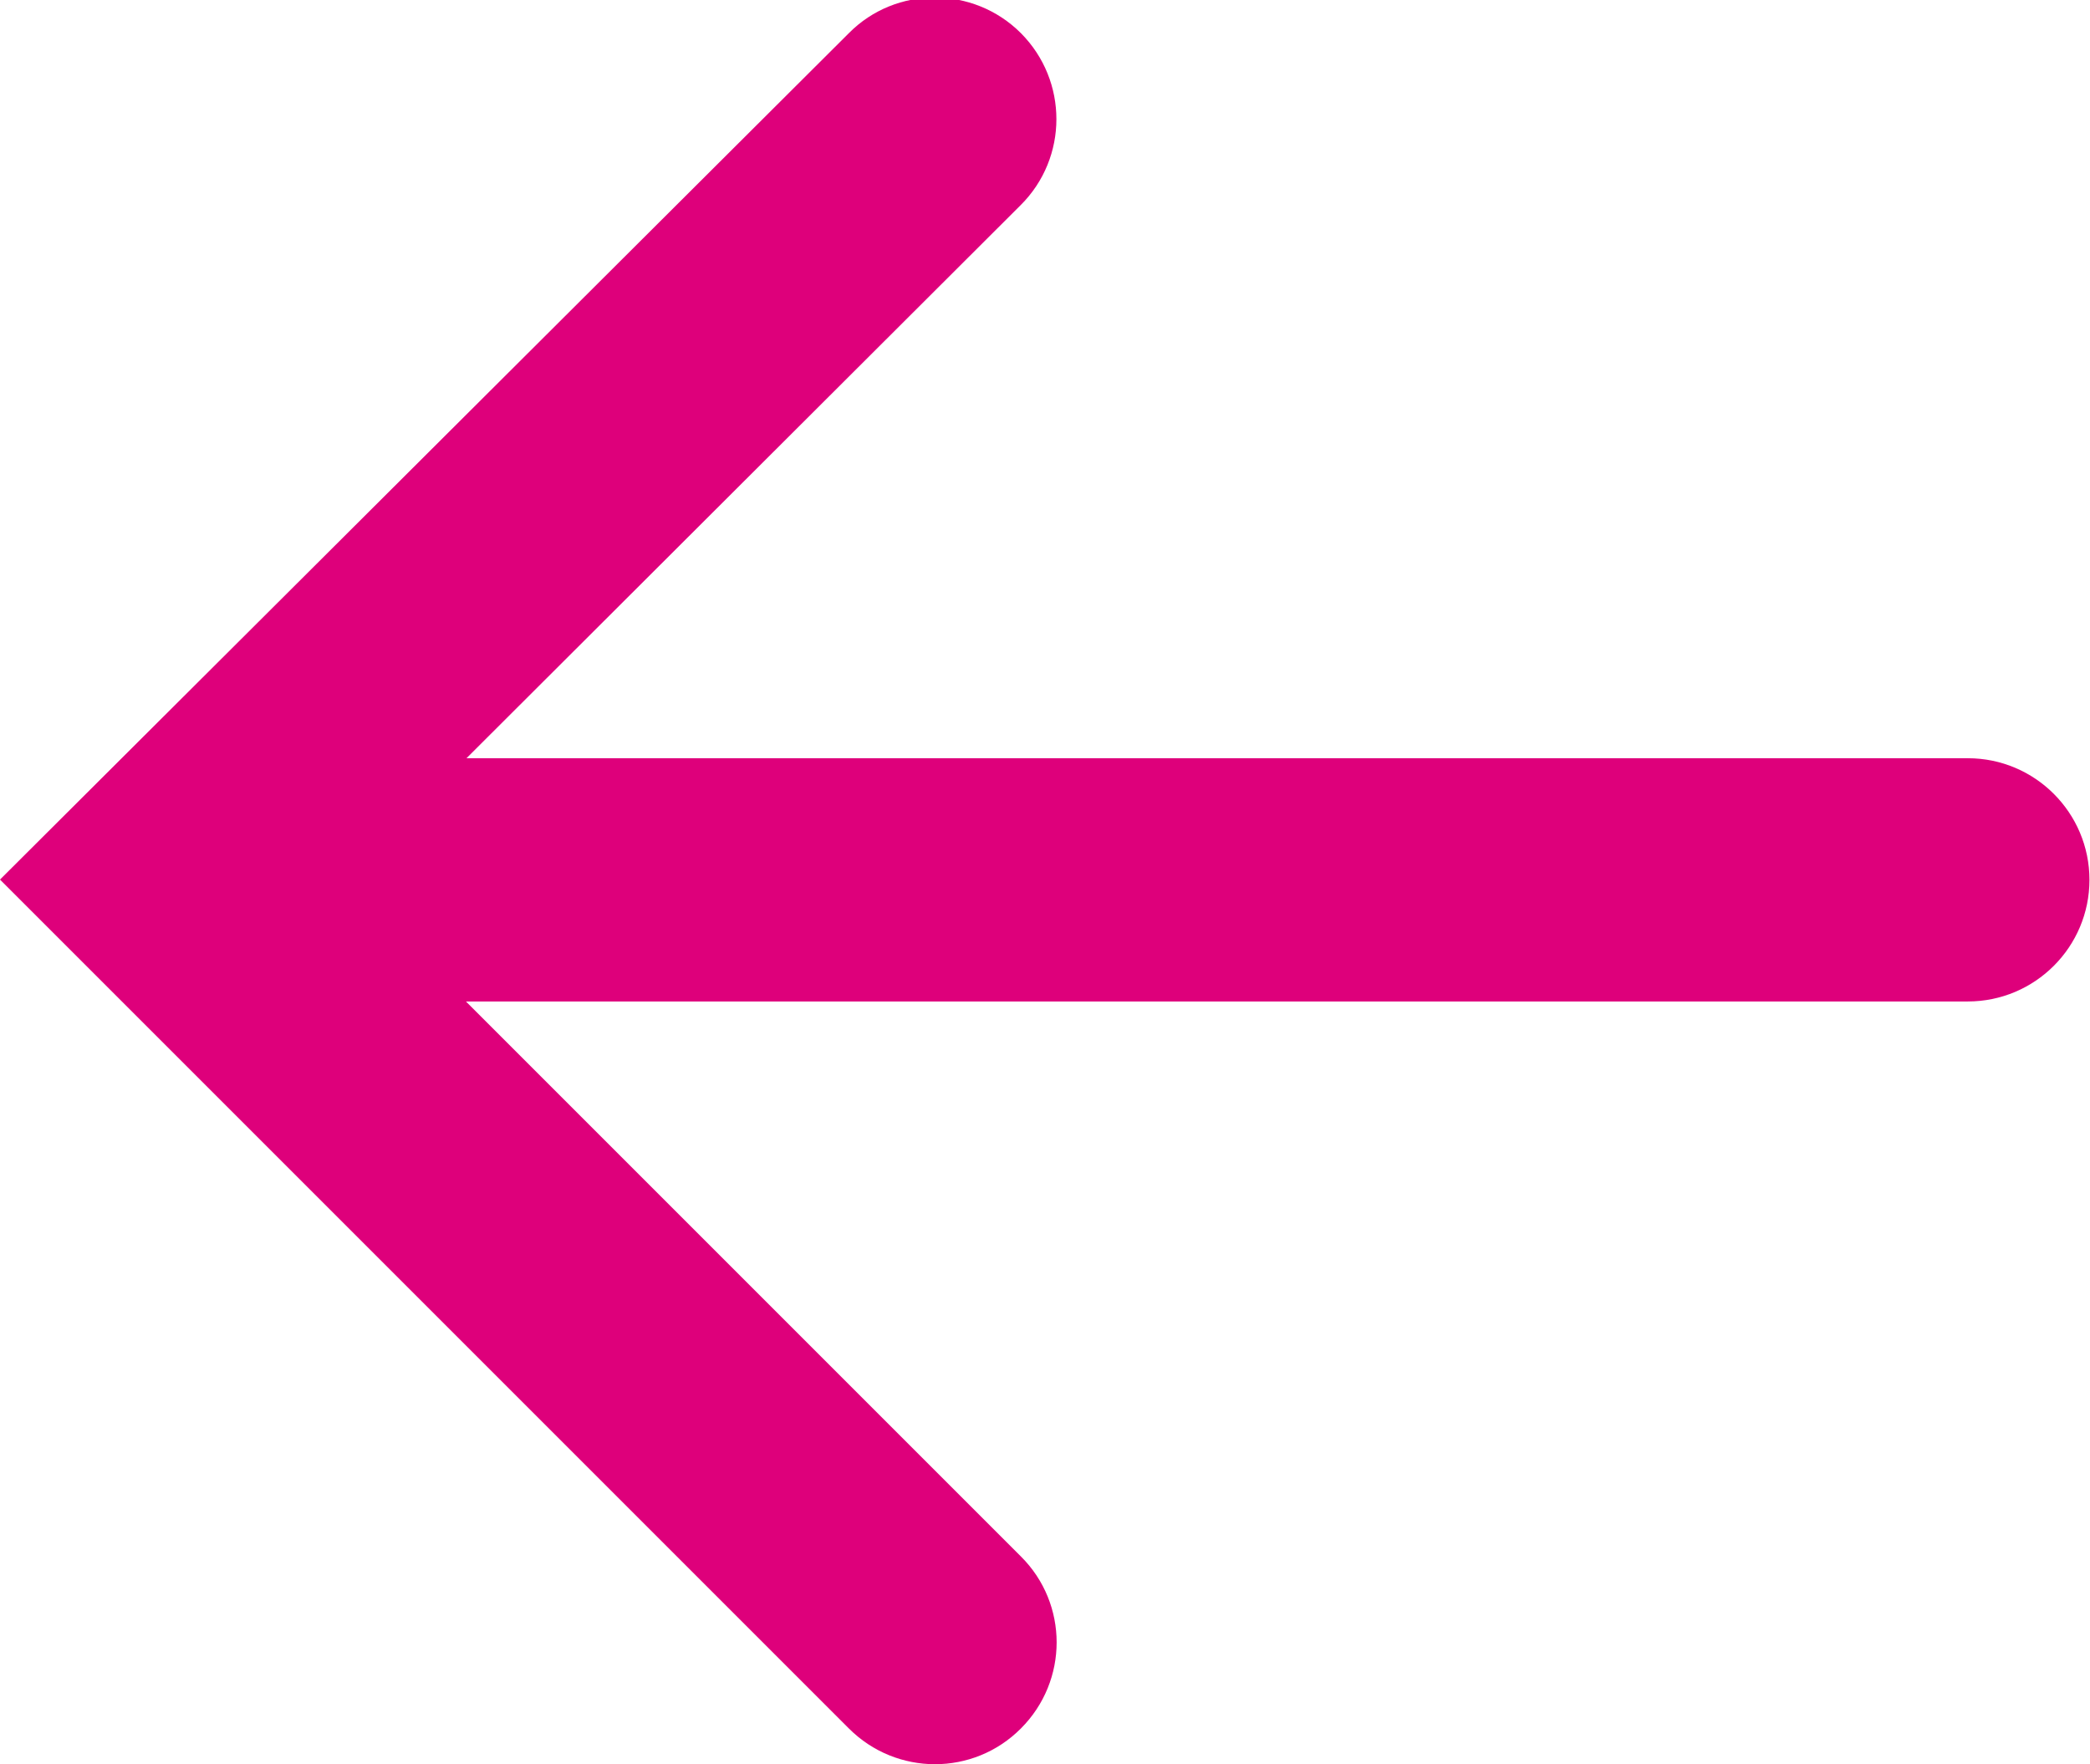
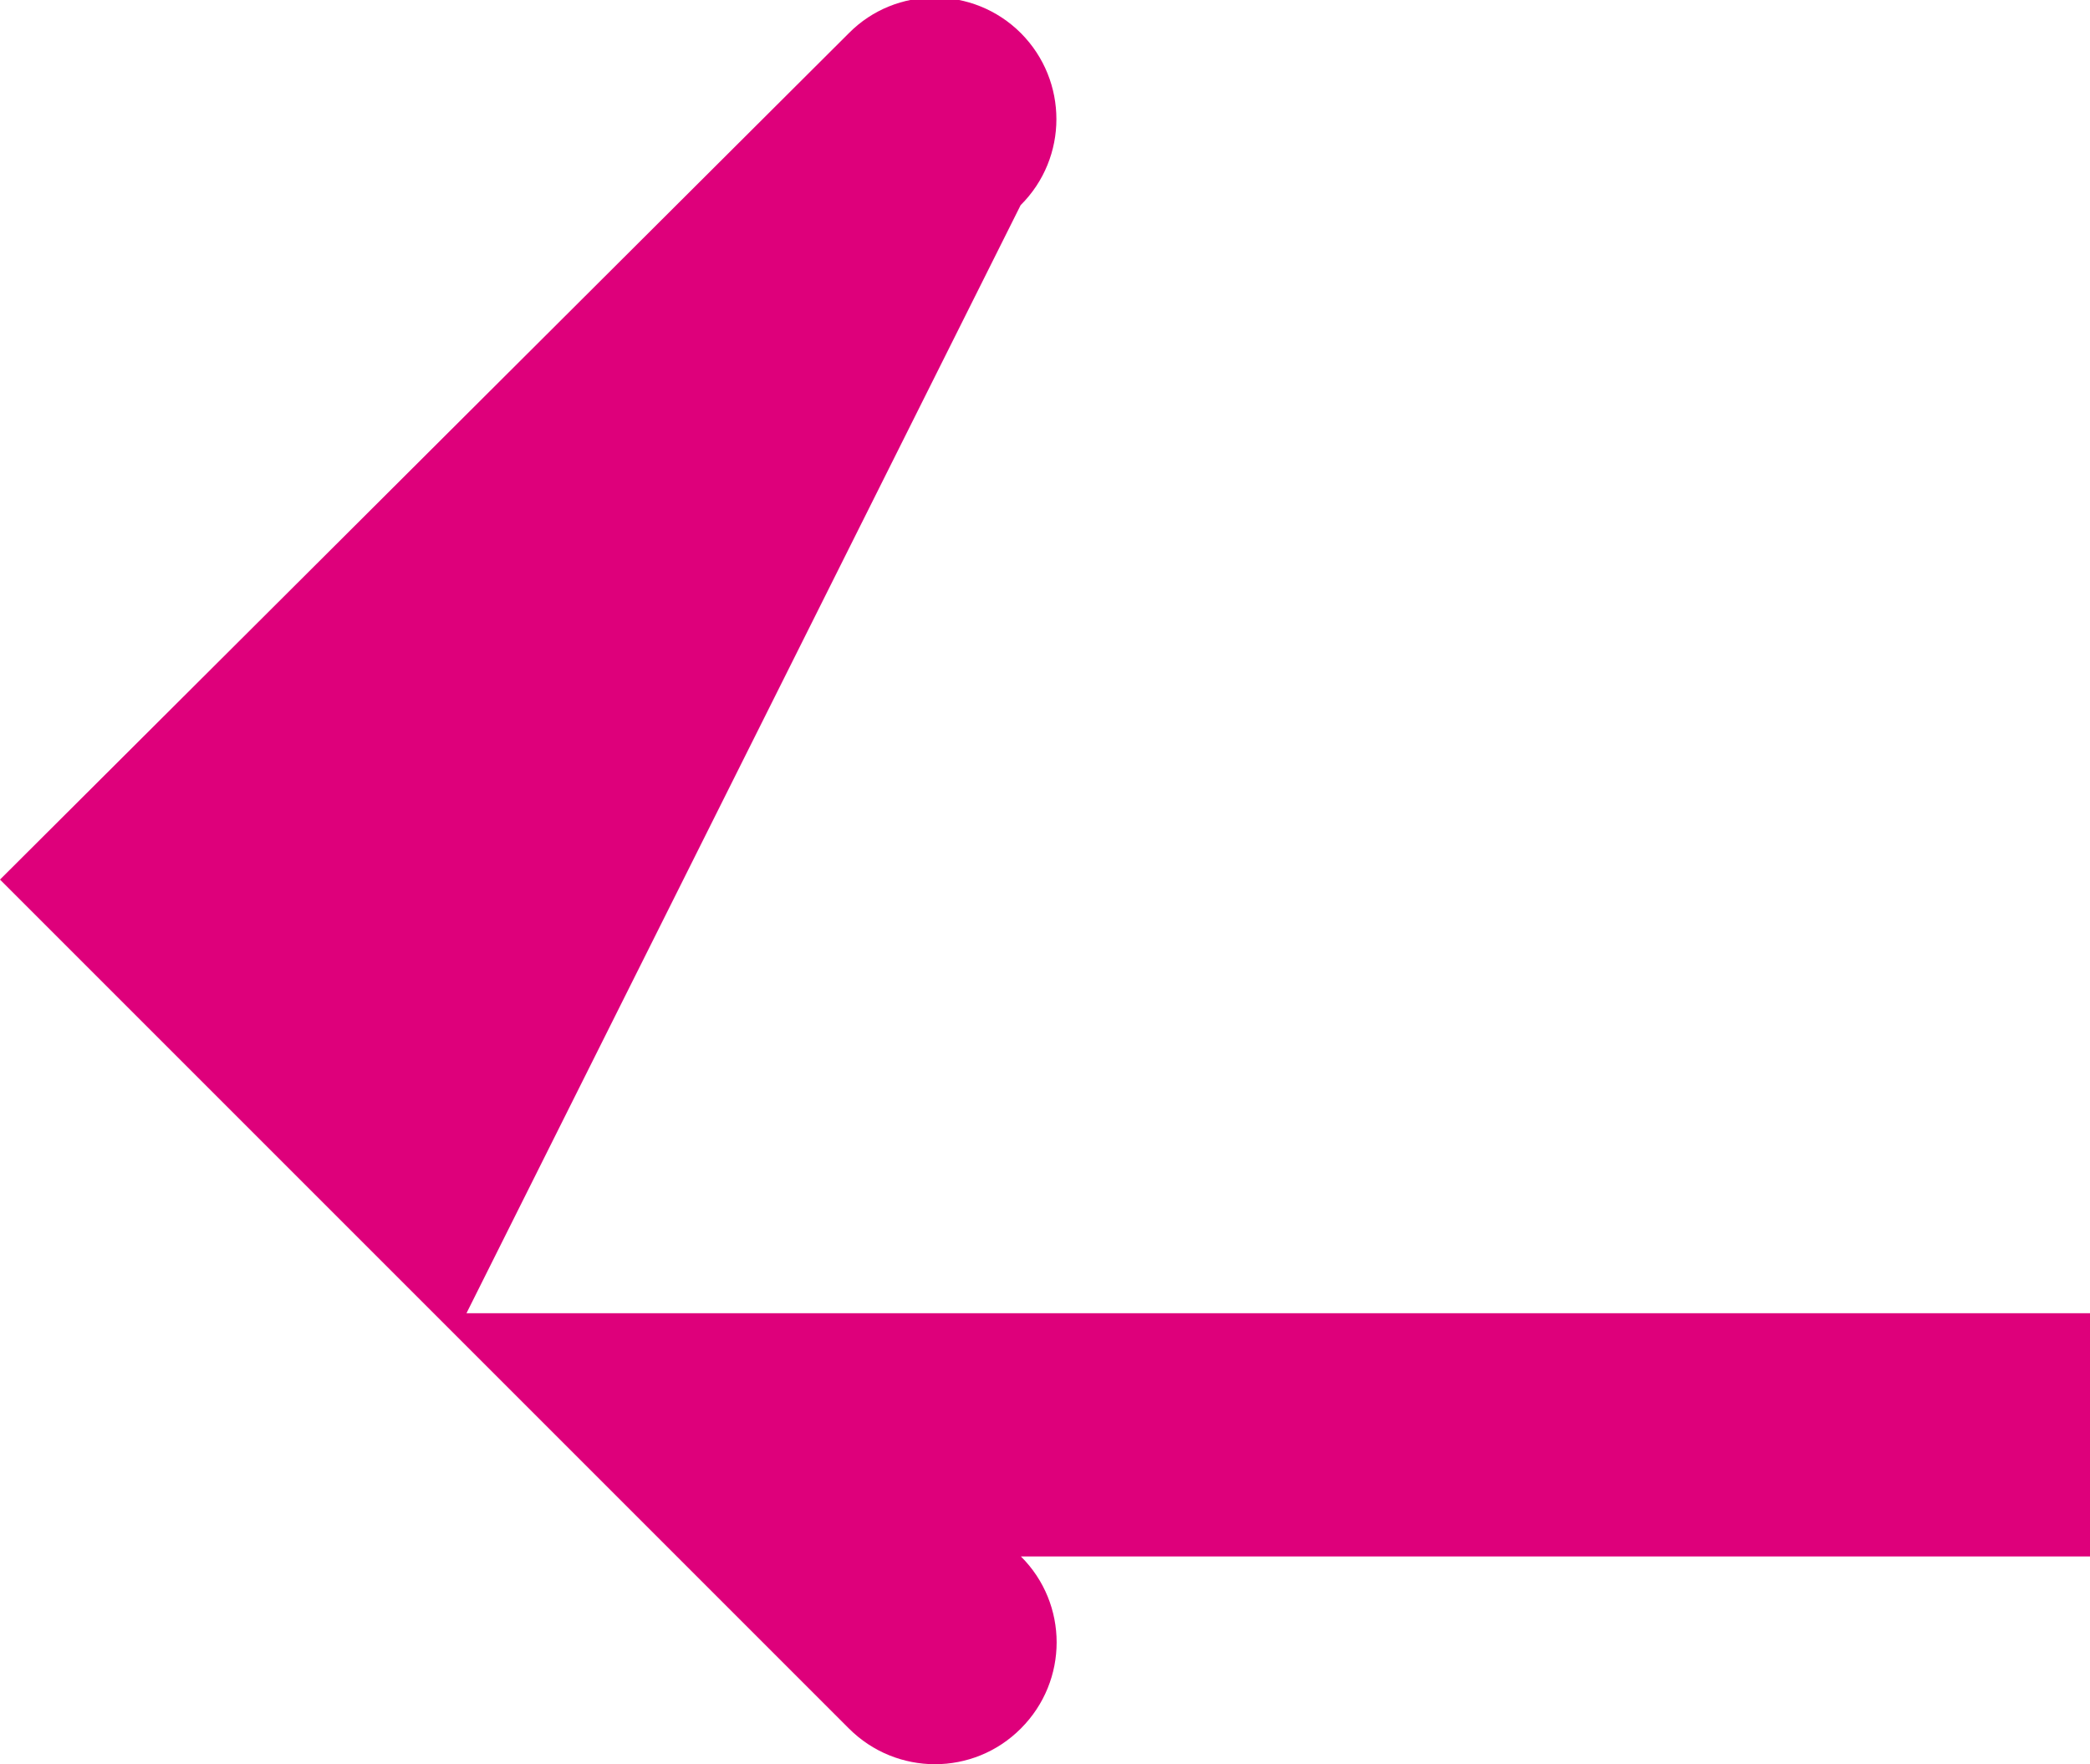
<svg xmlns="http://www.w3.org/2000/svg" viewBox="0 0 763 644">
-   <path d="M309.9 631c17.4 17.4 45.5 17.4 62.8 0 17.4-17.4 17.4-45.5 0-62.8L170.1 365.6h548.3c24.5 0 44.4-19.9 44.4-44.4s-19.9-44.4-44.4-44.4H170.3L372.6 74.9c17.4-17.3 17.4-45.4.1-62.8-8.7-8.7-20.1-13-31.5-13-11.3 0-22.7 4.3-31.3 13L0 321.1 309.9 631z" fill="#de007b" />
+   <path d="M309.9 631c17.4 17.4 45.5 17.4 62.8 0 17.4-17.4 17.4-45.5 0-62.8h548.3c24.5 0 44.4-19.9 44.4-44.4s-19.9-44.4-44.4-44.4H170.3L372.6 74.9c17.4-17.3 17.4-45.4.1-62.8-8.7-8.7-20.1-13-31.5-13-11.3 0-22.7 4.3-31.3 13L0 321.1 309.9 631z" fill="#de007b" />
</svg>